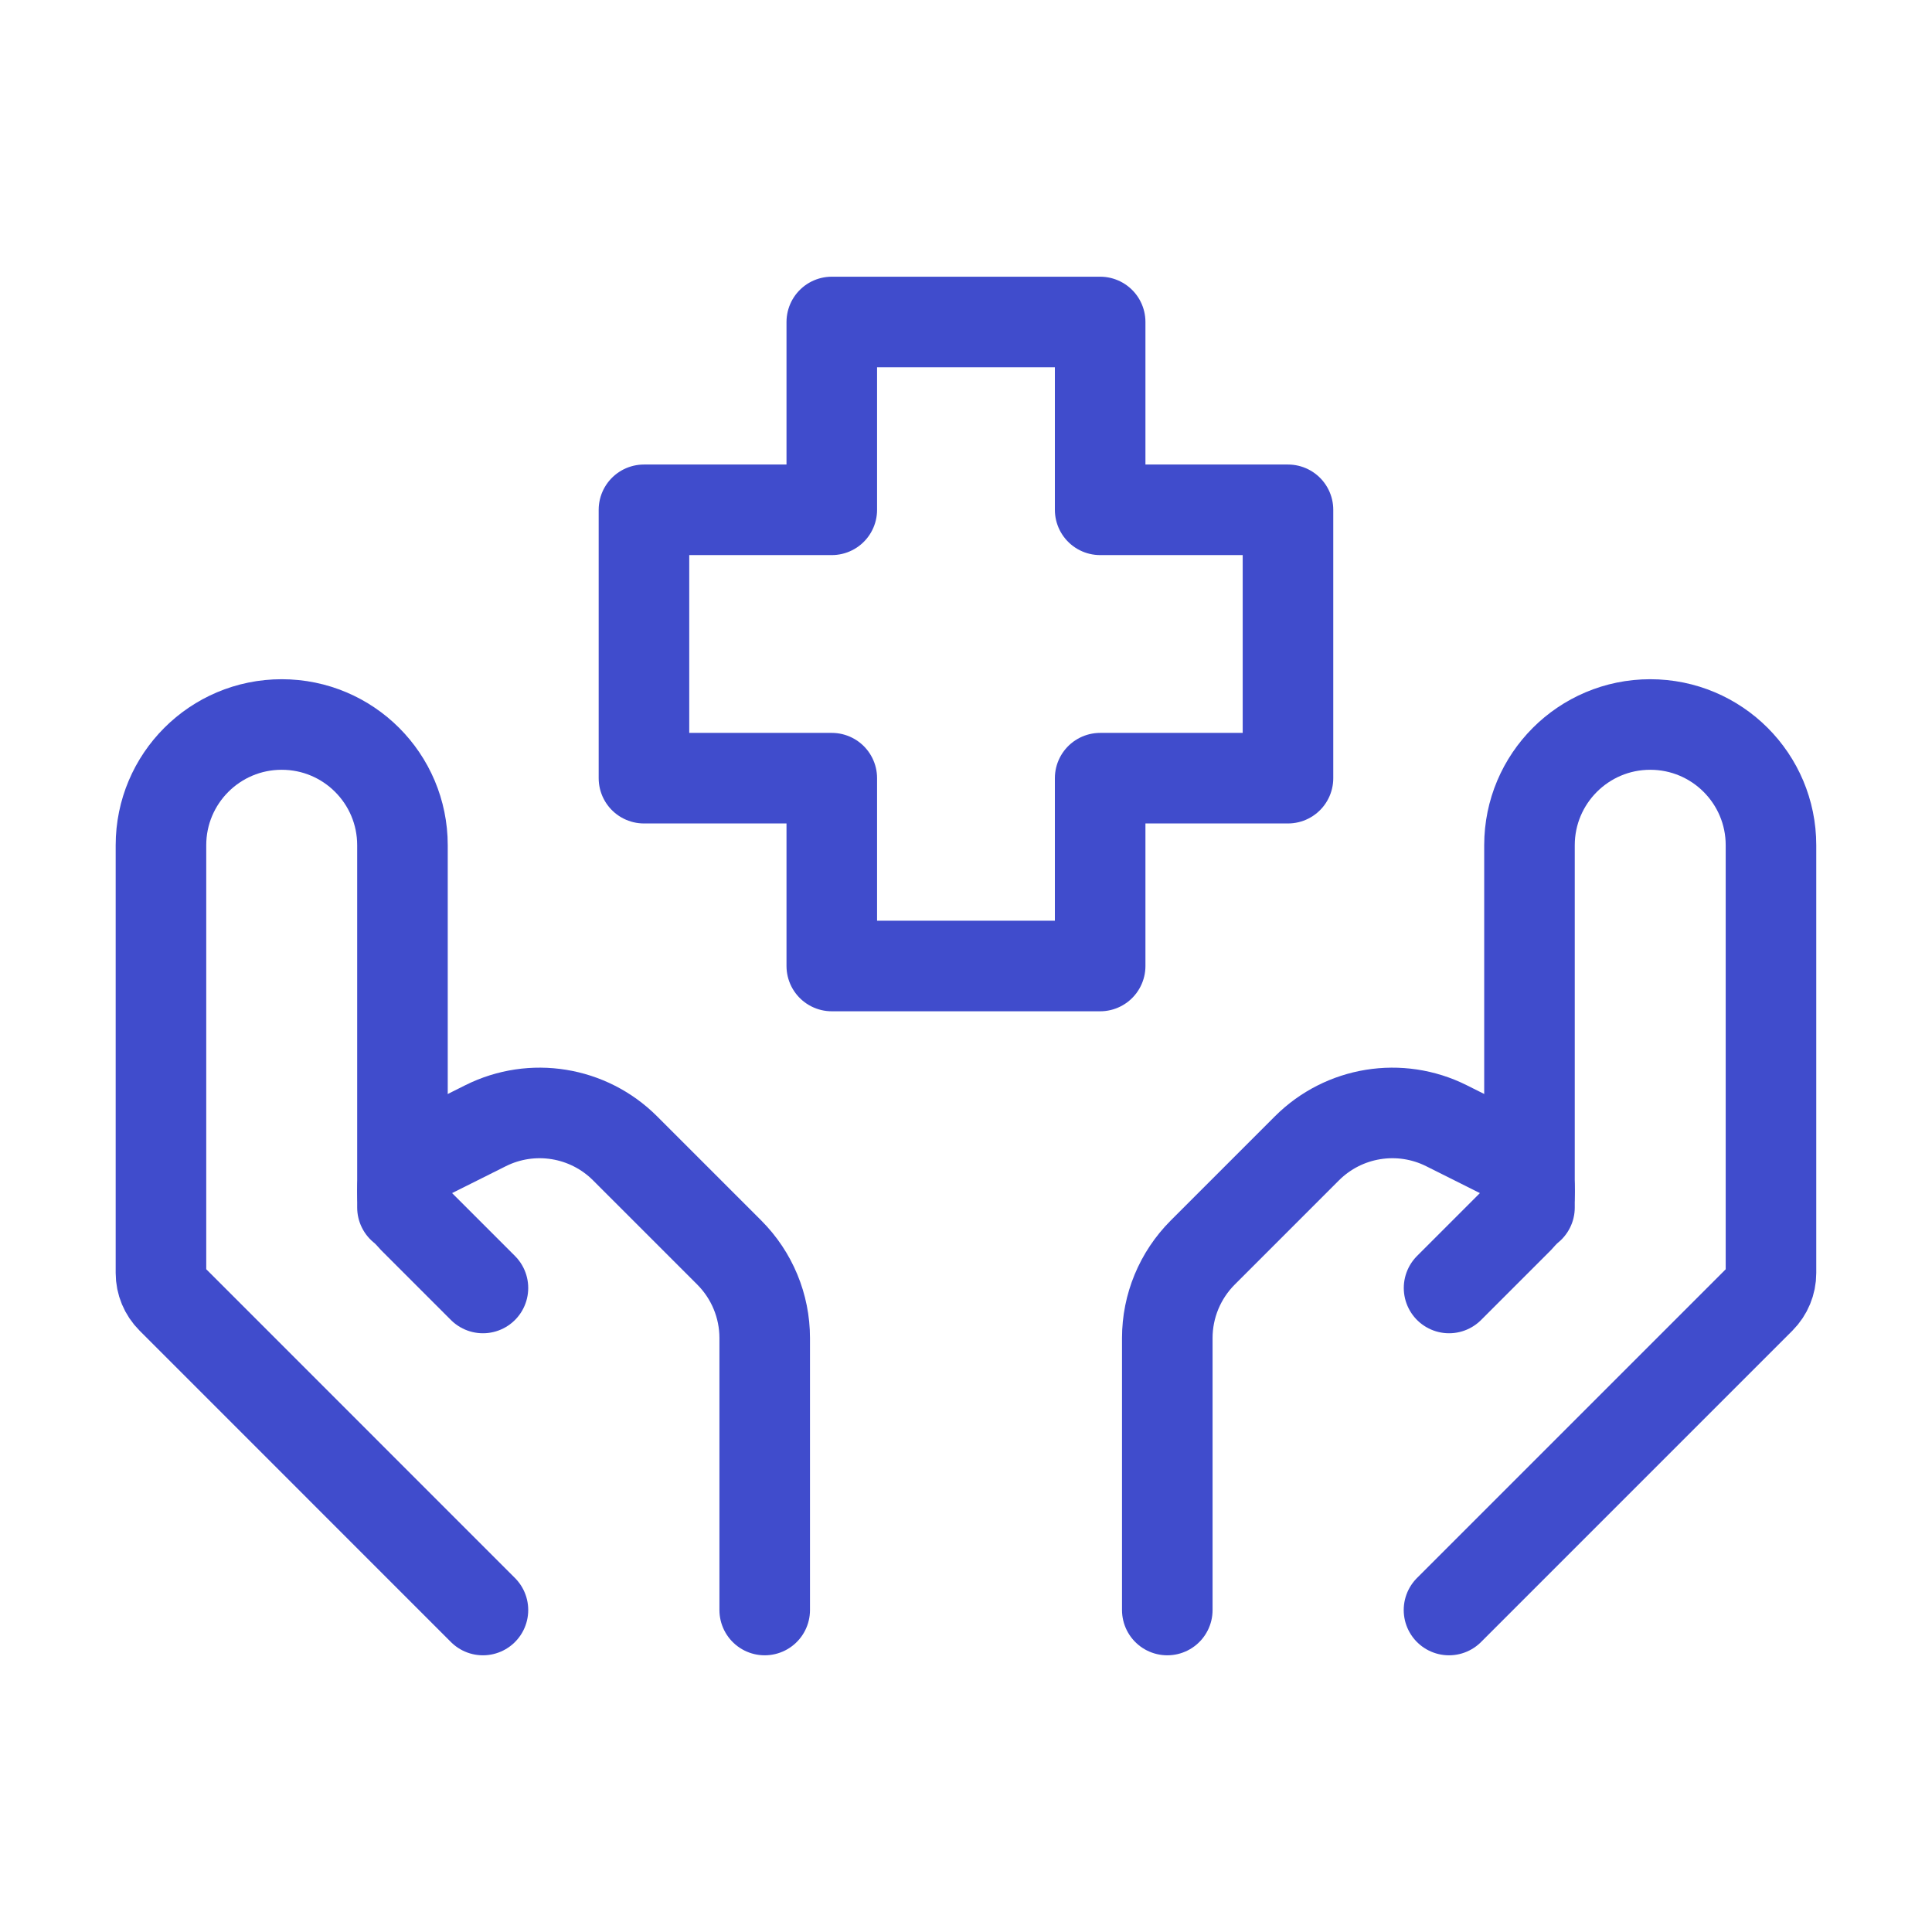
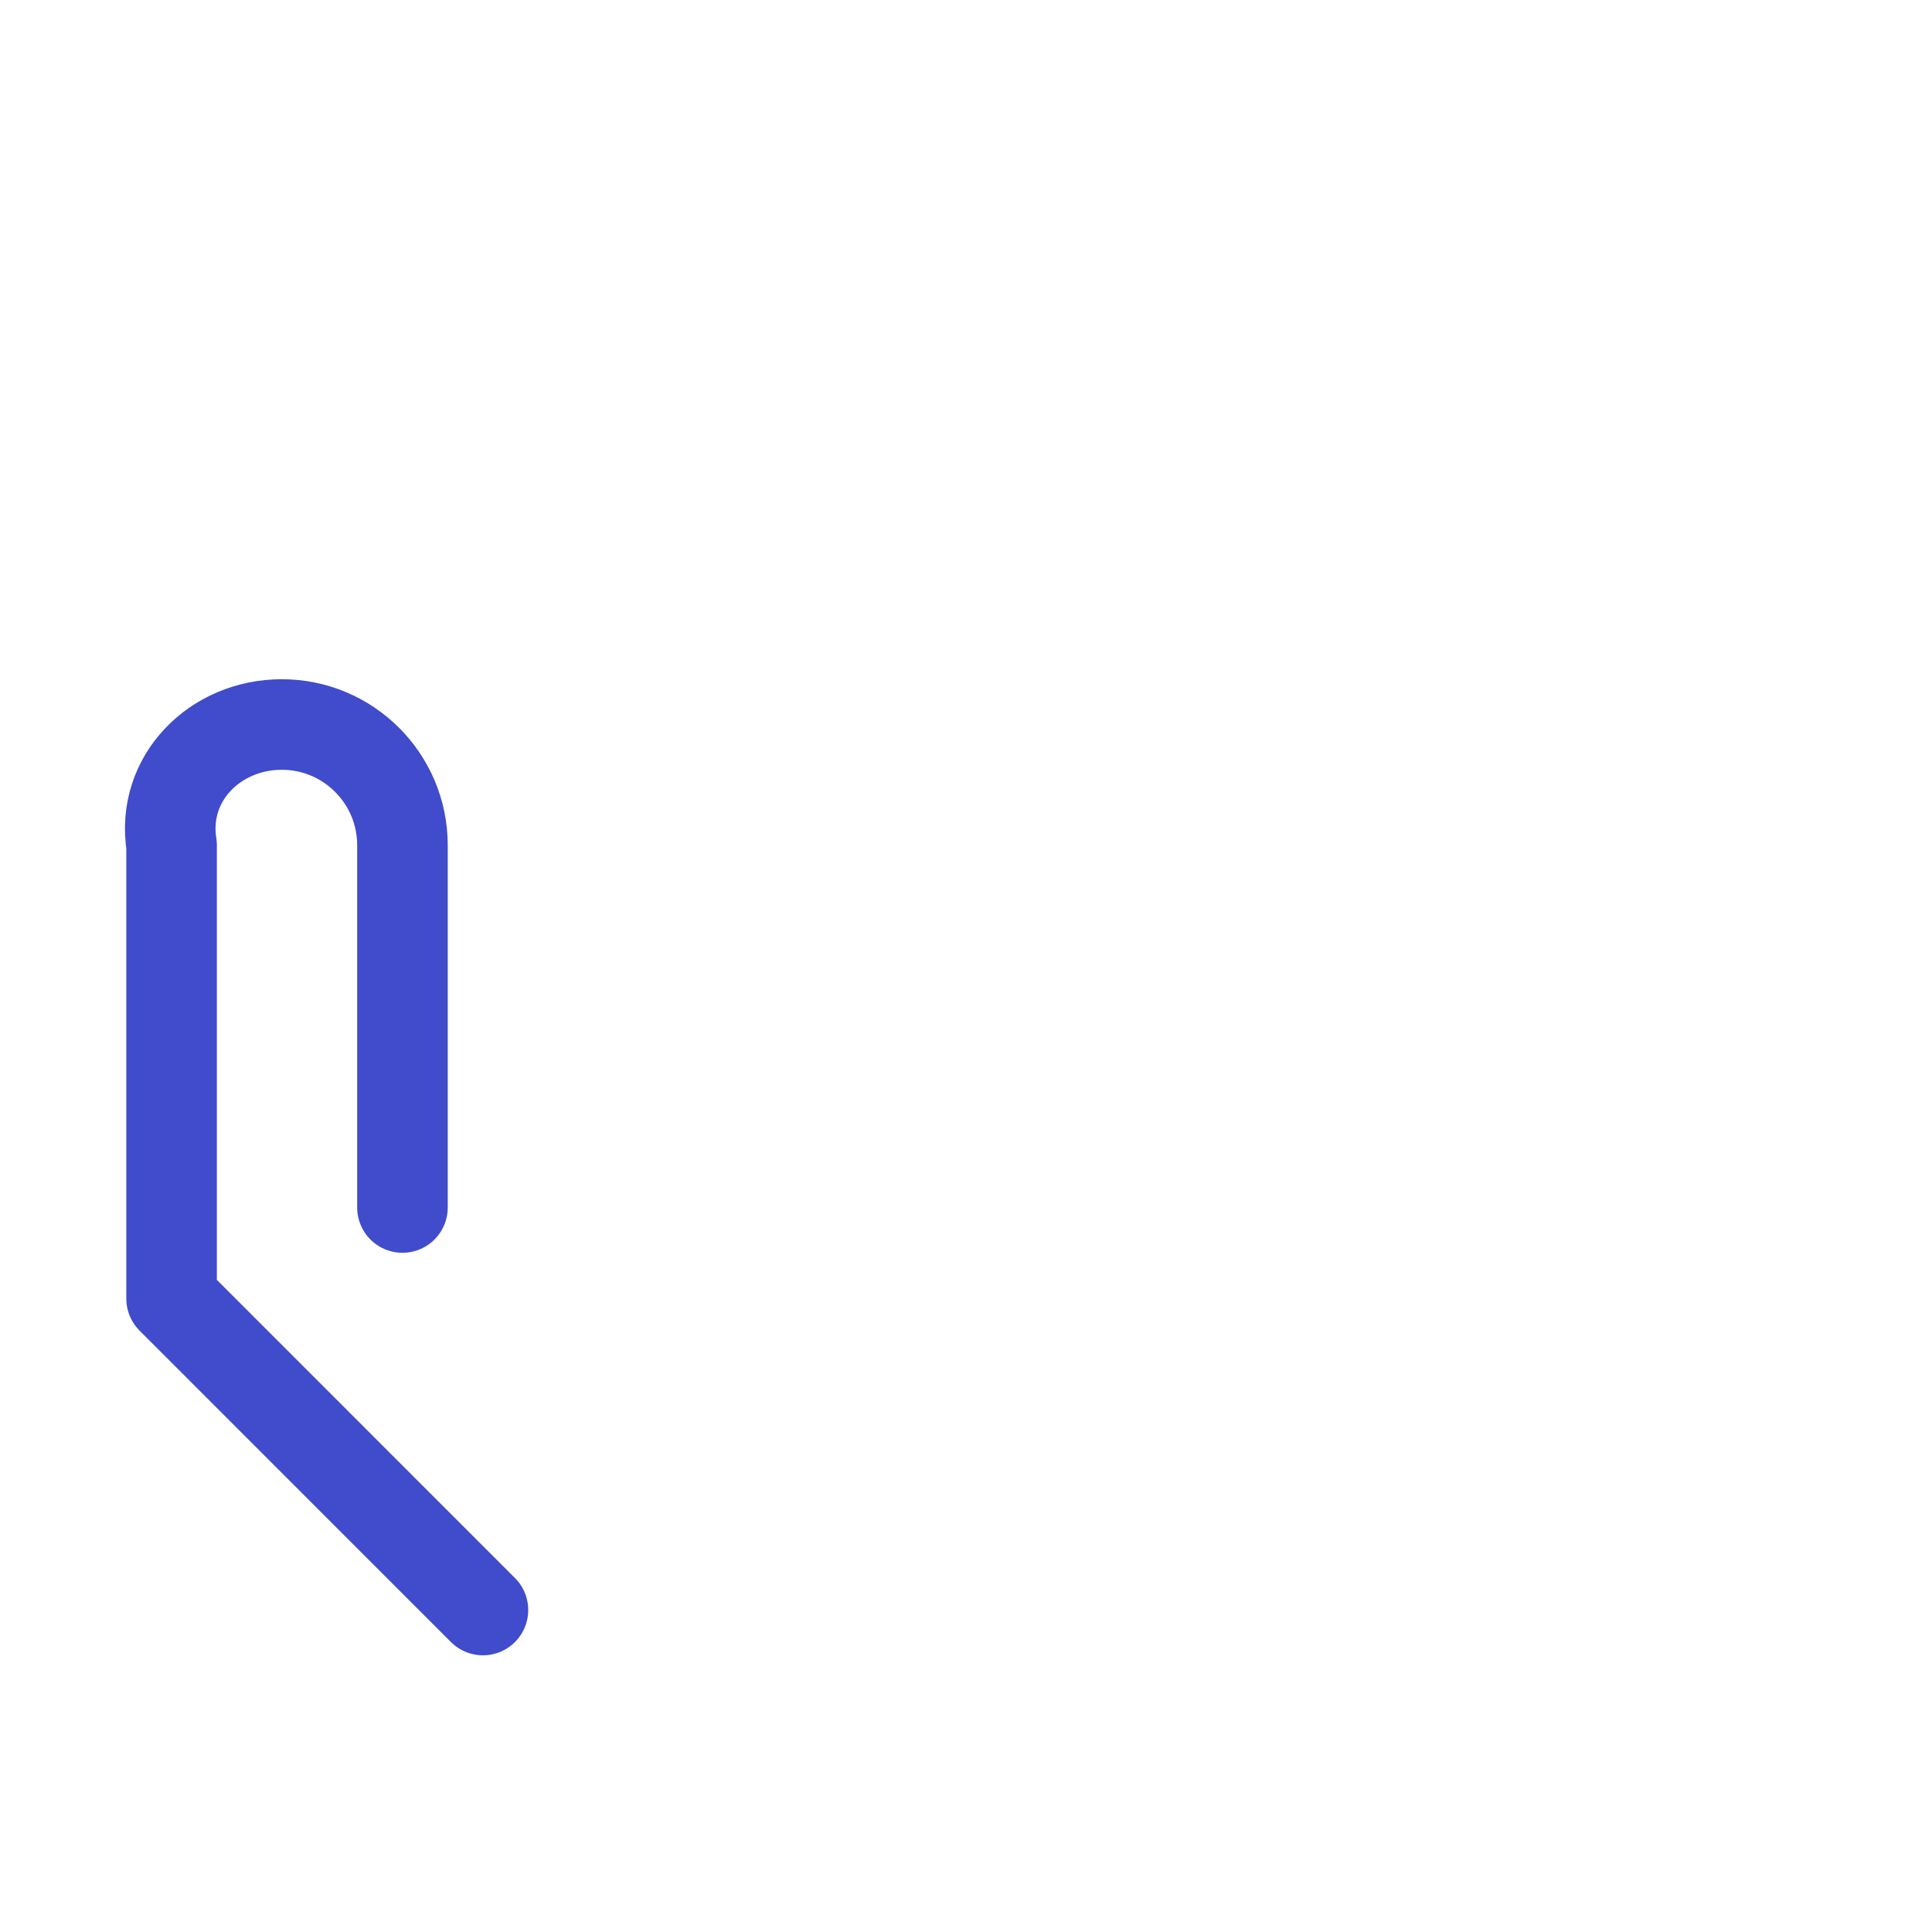
<svg xmlns="http://www.w3.org/2000/svg" width="32" height="32" viewBox="0 0 32 32" fill="none">
-   <path d="M24 26.667L29.158 21.509C29.27 21.396 29.333 21.244 29.333 21.085V14C29.333 12.895 28.438 12 27.333 12V12C26.229 12 25.333 12.895 25.333 14V20" stroke="#404CCC" stroke-width="1.5" stroke-linecap="round" stroke-linejoin="round" />
-   <path d="M24.001 21.333L25.158 20.176C25.271 20.063 25.334 19.911 25.334 19.752V19.704C25.334 19.477 25.206 19.269 25.002 19.168L23.957 18.645C23.187 18.26 22.257 18.411 21.648 19.019L19.92 20.747C19.545 21.123 19.334 21.631 19.334 22.162V26.667" stroke="#404CCC" stroke-width="1.5" stroke-linecap="round" stroke-linejoin="round" />
-   <path d="M7.999 26.667L2.842 21.509C2.729 21.396 2.666 21.244 2.666 21.085V14C2.666 12.895 3.561 12 4.666 12V12C5.771 12 6.666 12.895 6.666 14V20" stroke="#404CCC" stroke-width="1.5" stroke-linecap="round" stroke-linejoin="round" />
-   <path d="M7.999 21.333L6.842 20.176C6.729 20.063 6.666 19.911 6.666 19.752V19.704C6.666 19.477 6.794 19.269 6.998 19.168L8.043 18.645C8.813 18.26 9.743 18.411 10.352 19.019L12.08 20.747C12.455 21.123 12.666 21.631 12.666 22.162V26.667" stroke="#404CCC" stroke-width="1.5" stroke-linecap="round" stroke-linejoin="round" />
-   <path d="M18.222 16H13.777V12.889H10.666V8.444H13.777V5.333H18.222V8.444H21.333V12.889H18.222V16Z" stroke="#404CCC" stroke-width="1.5" stroke-linecap="round" stroke-linejoin="round" />
+   <path d="M7.999 26.667L2.842 21.509V14C2.666 12.895 3.561 12 4.666 12V12C5.771 12 6.666 12.895 6.666 14V20" stroke="#404CCC" stroke-width="1.5" stroke-linecap="round" stroke-linejoin="round" />
</svg>